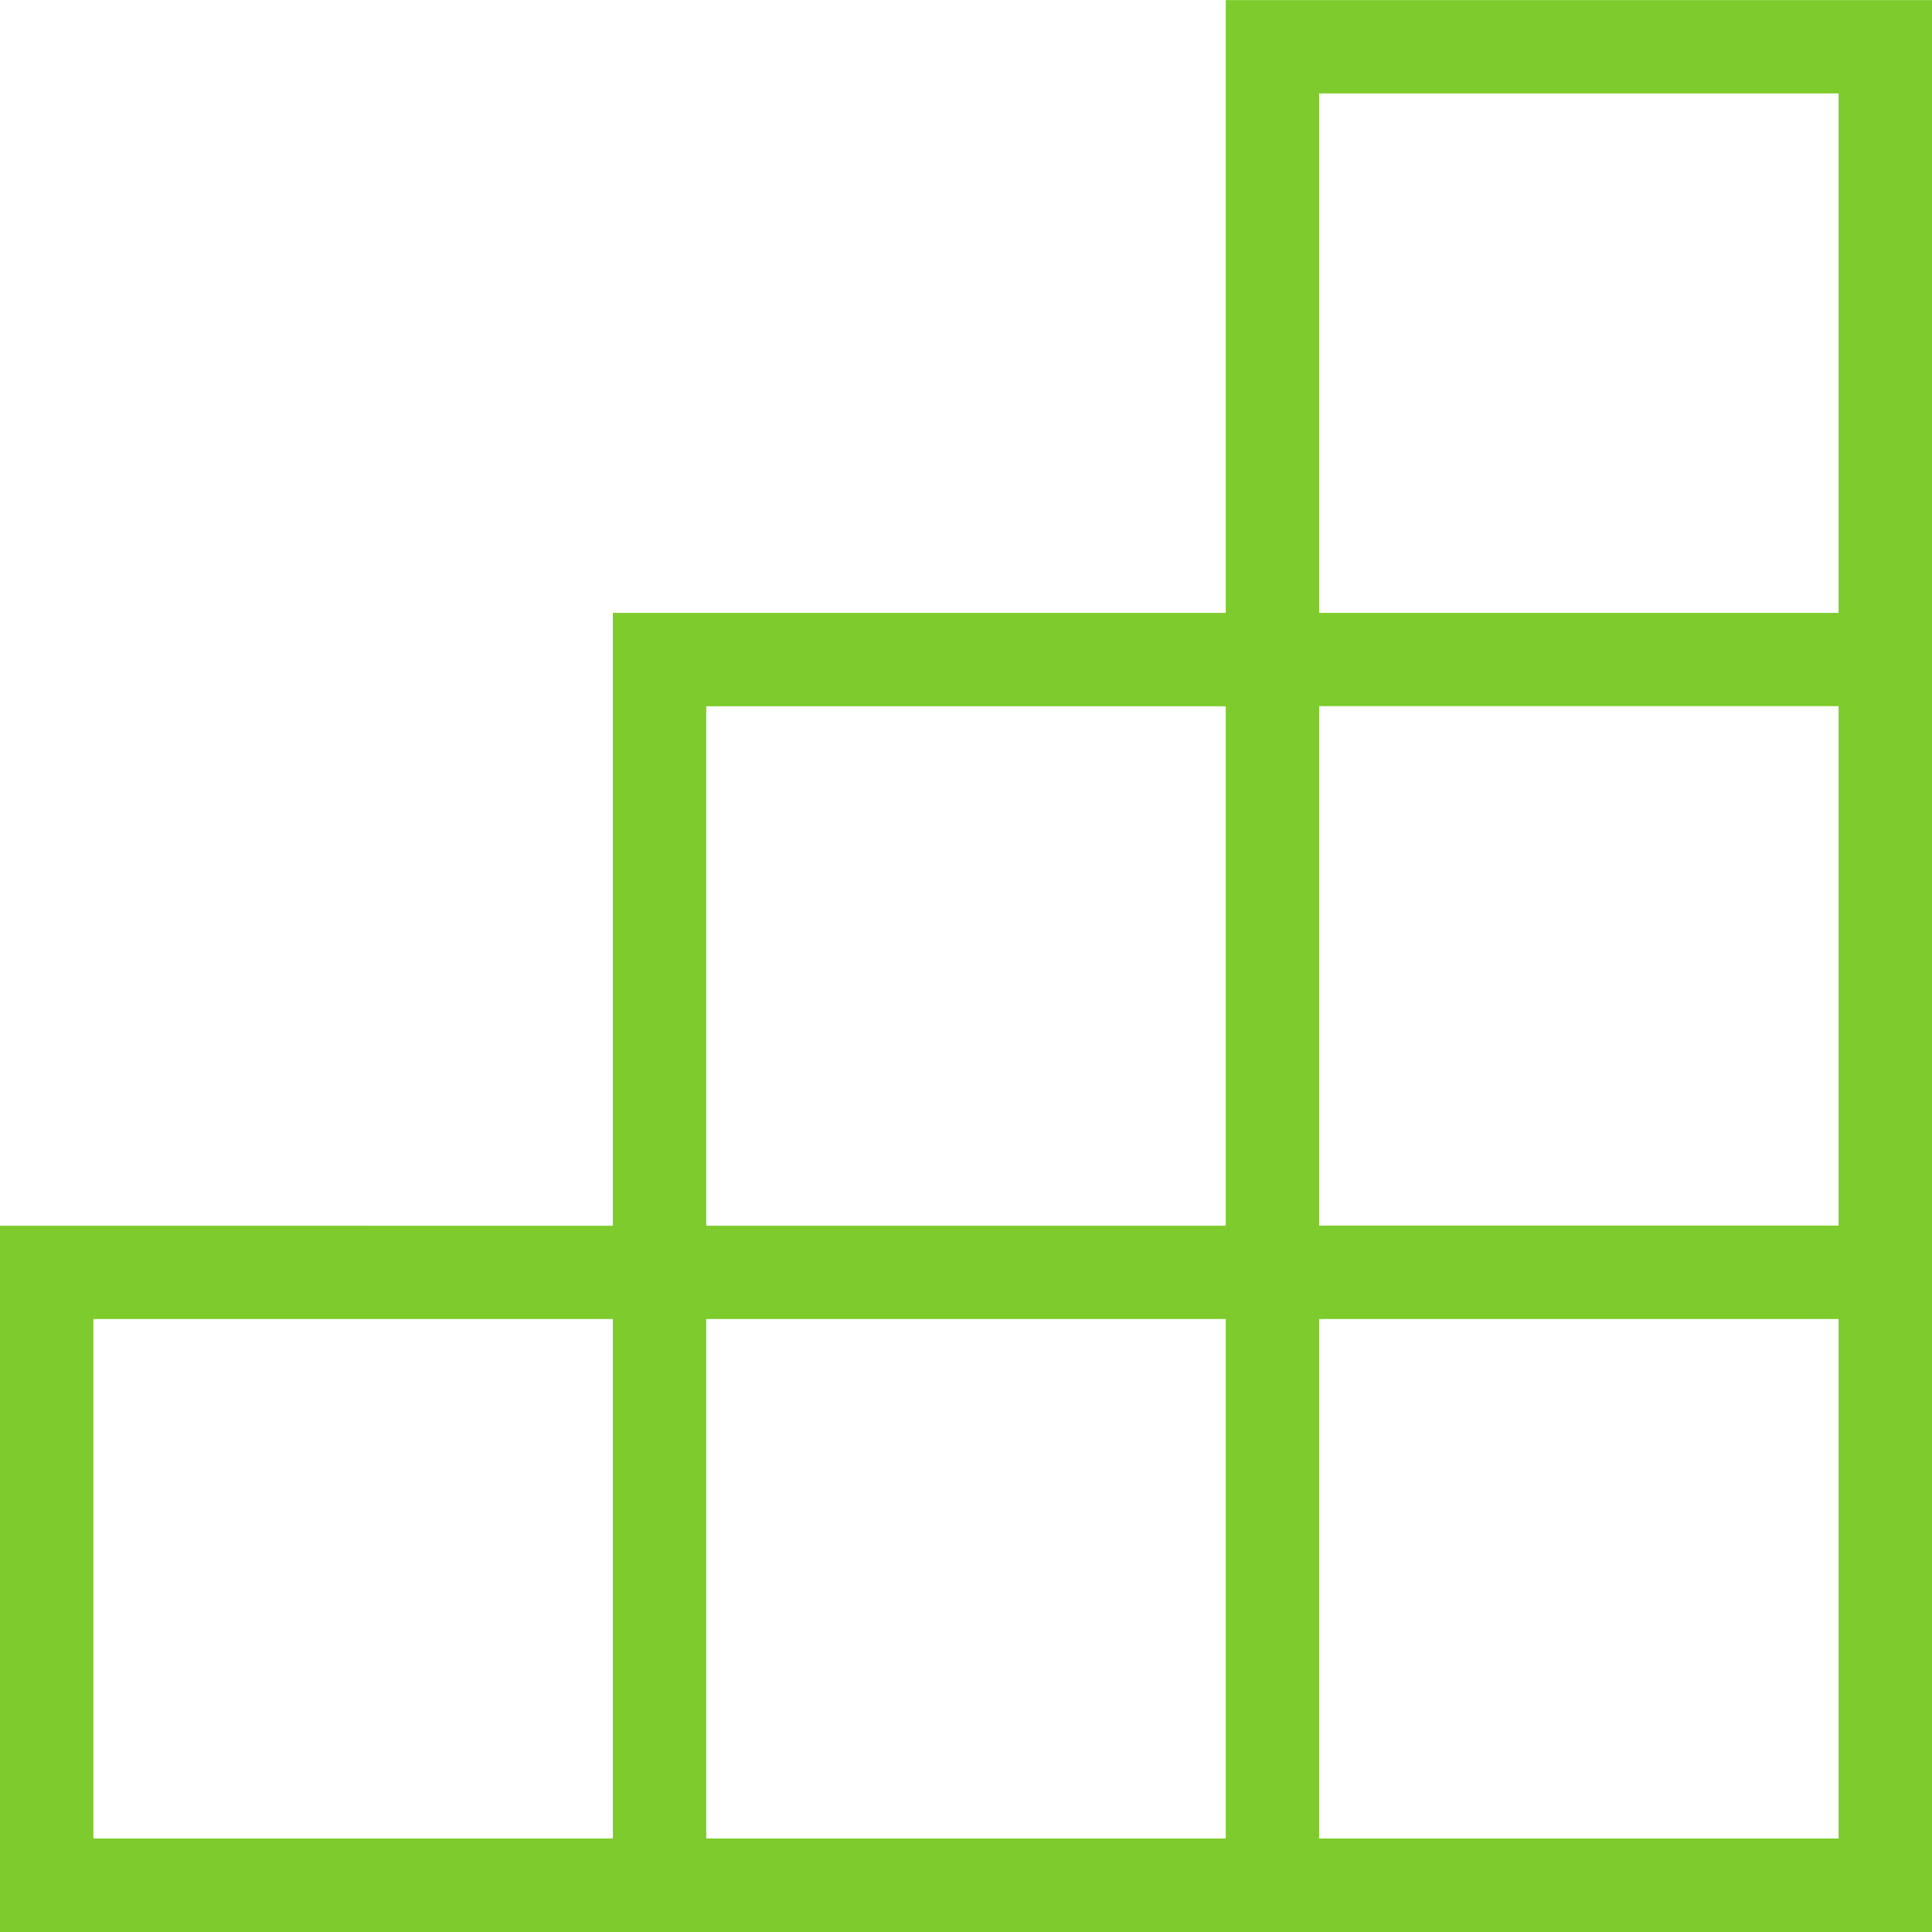
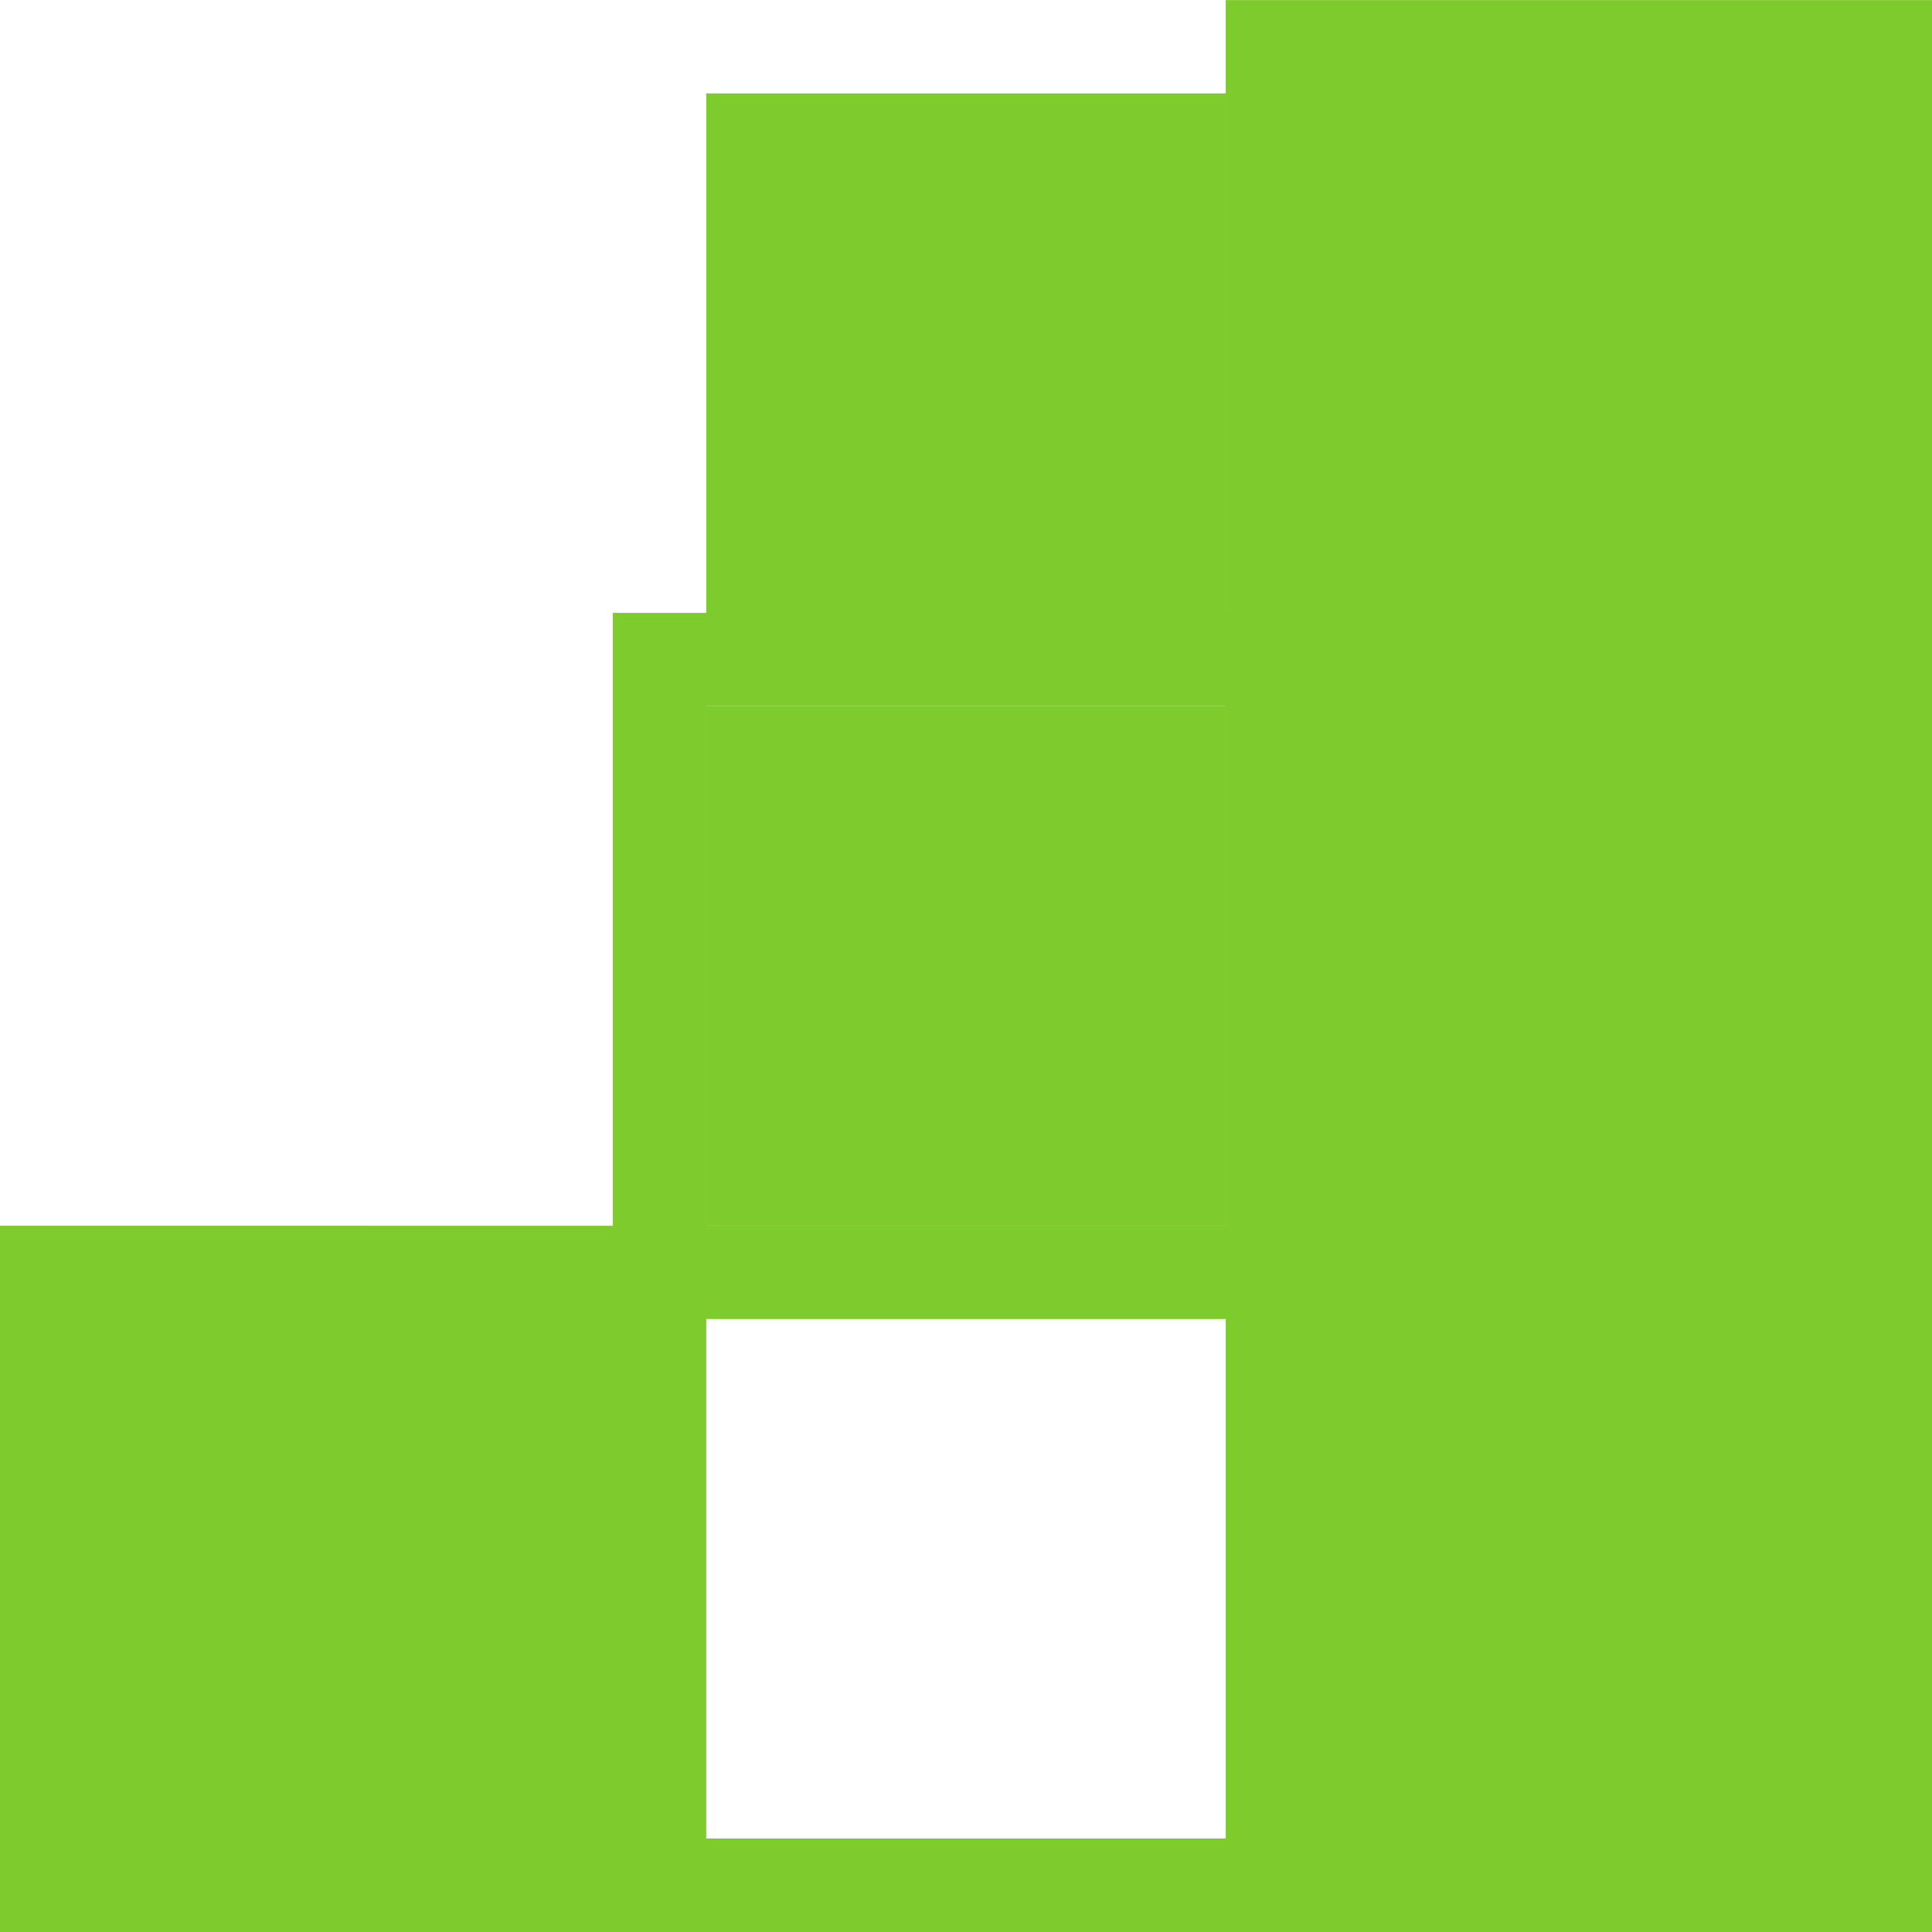
<svg xmlns="http://www.w3.org/2000/svg" width="107" height="107" fill="none">
-   <path fill="#7ECB2D" d="M67.885 0v33.943H33.942v33.942H0V107h107V.007H67.885zm-28.77 39.115h28.77v28.77h-28.77zm-5.173 62.707H5.172V73.05h28.77zm33.943 0h-28.77V73.05h28.77zm33.942 0h-28.77V73.05h28.77zm0-33.943h-28.77V39.108h28.77zm-28.77-33.936V5.172h28.77v28.77z" />
+   <path fill="#7ECB2D" d="M67.885 0v33.943H33.942v33.942H0V107h107V.007H67.885zm-28.77 39.115h28.77v28.77h-28.77zm-5.173 62.707H5.172V73.05h28.77zh-28.77V73.05h28.77zm33.942 0h-28.77V73.05h28.77zm0-33.943h-28.77V39.108h28.77zm-28.77-33.936V5.172h28.77v28.77z" />
</svg>